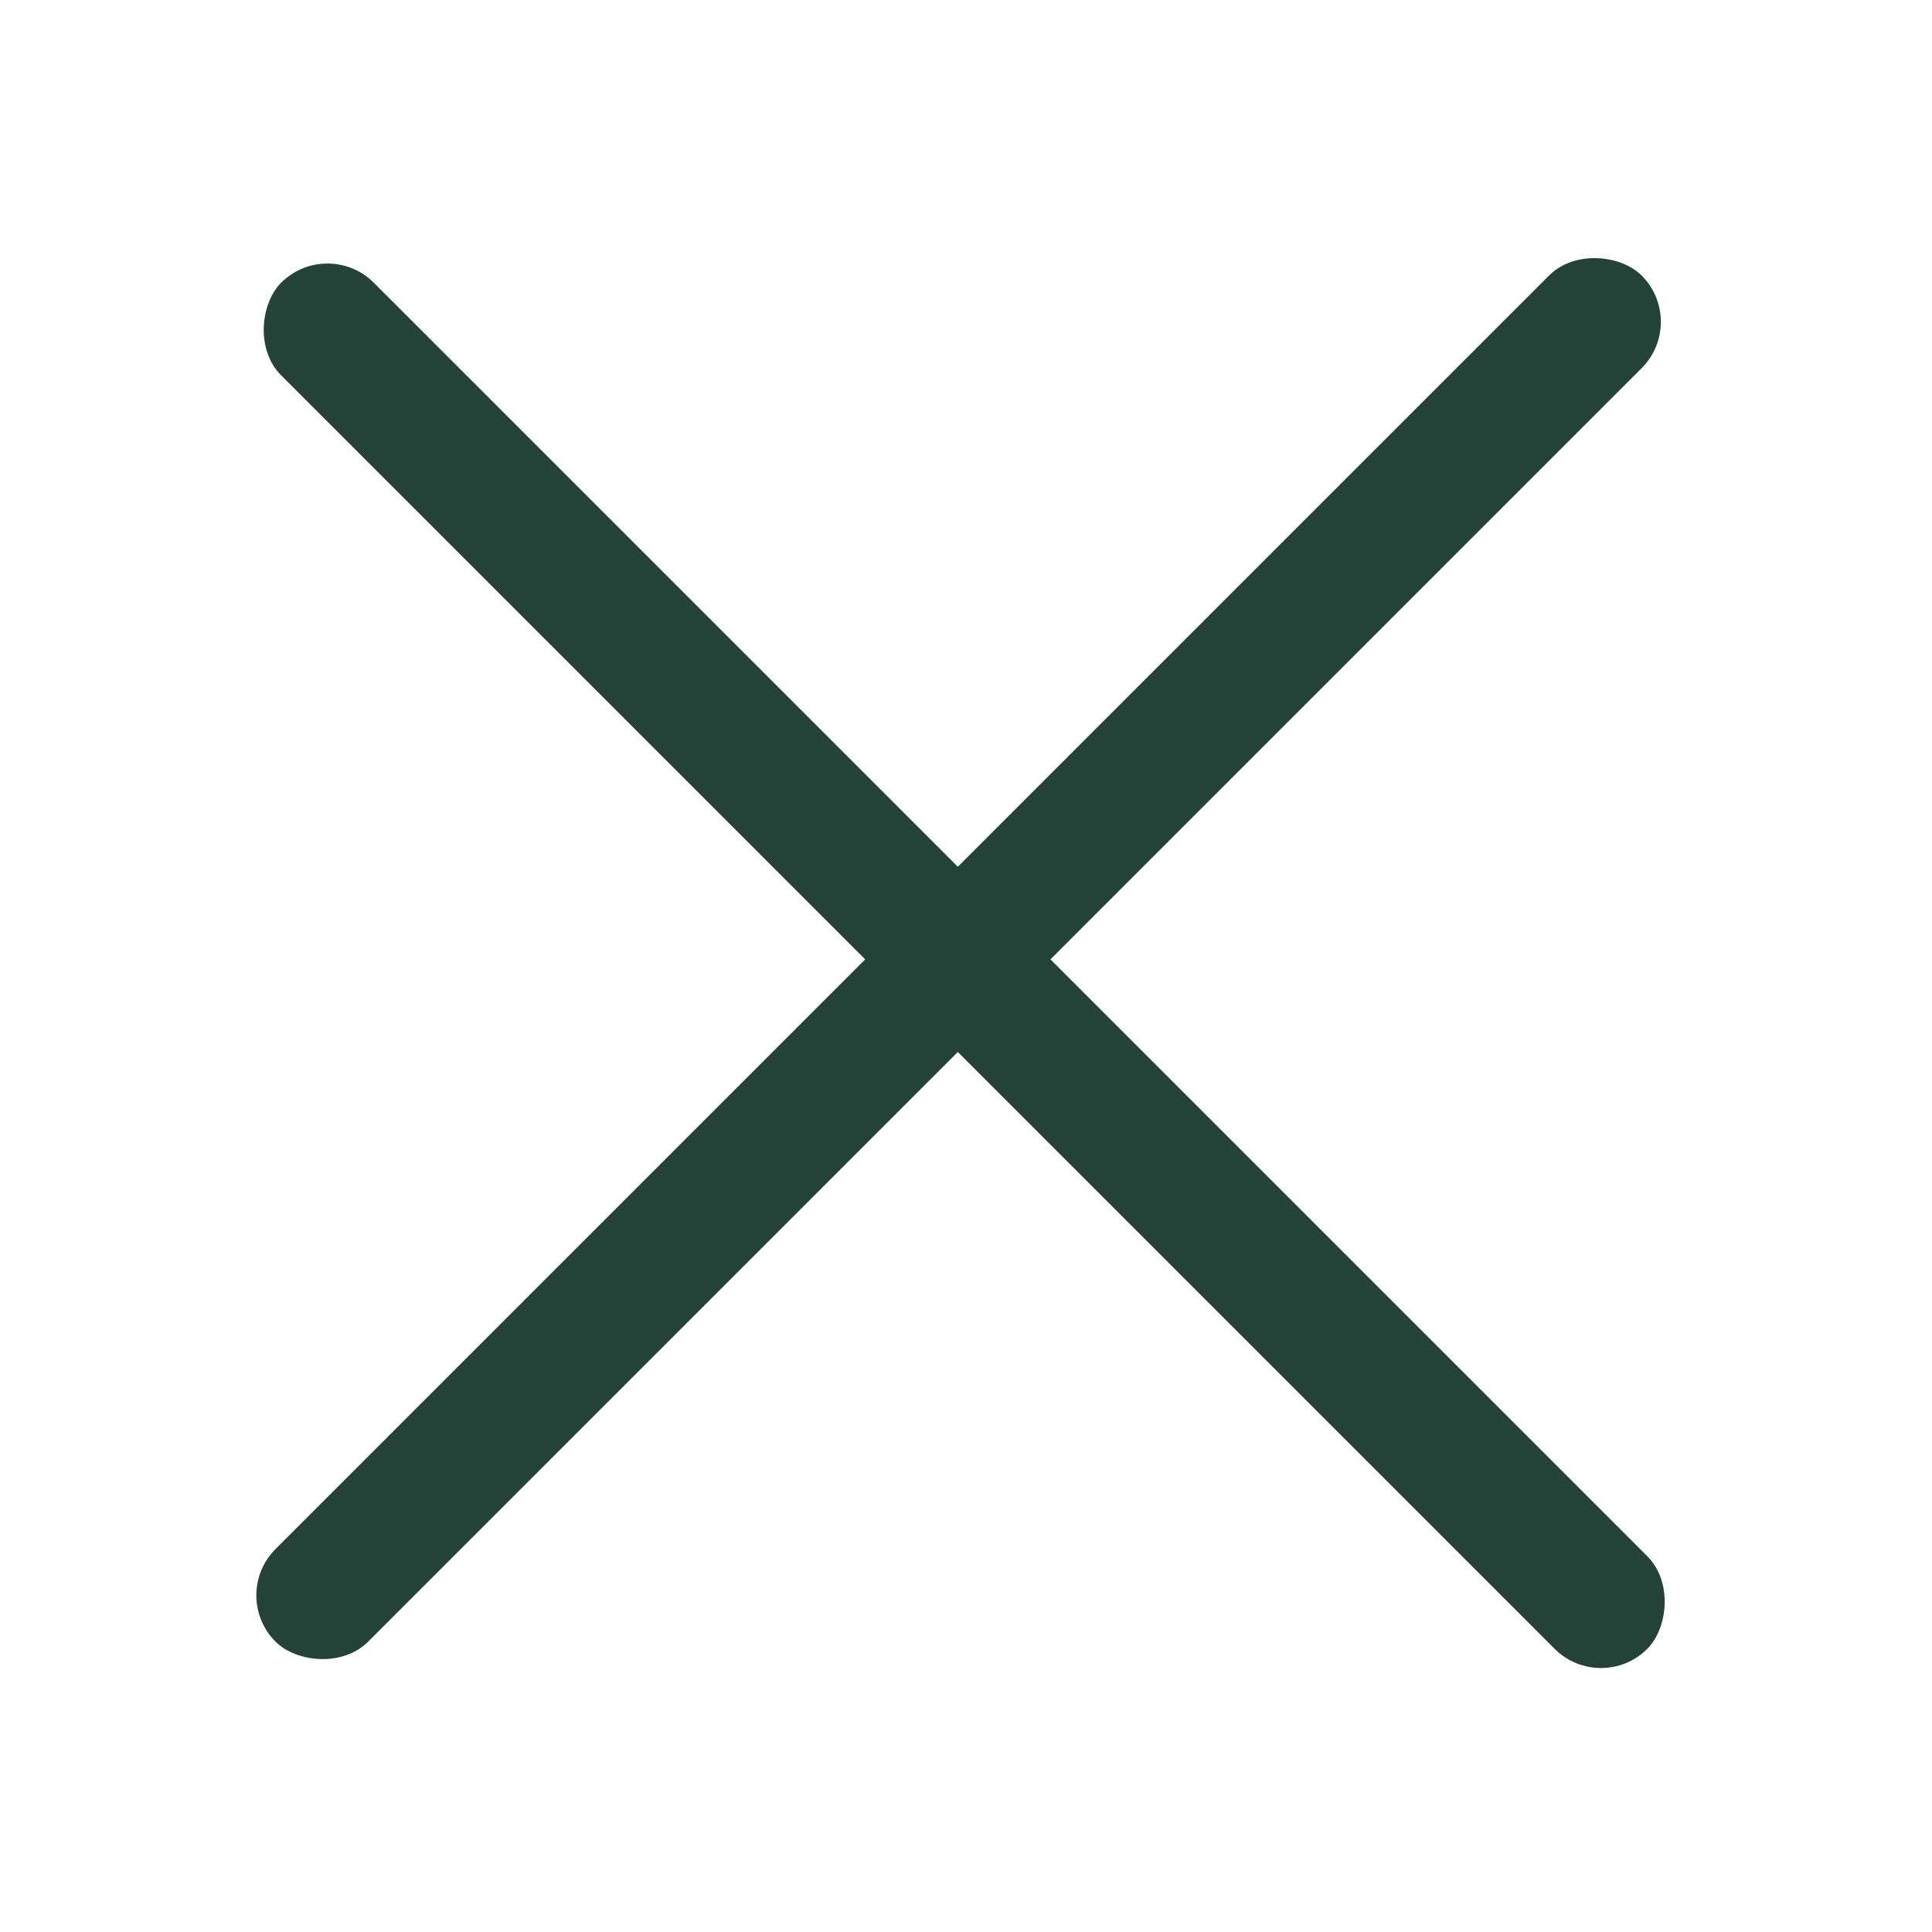
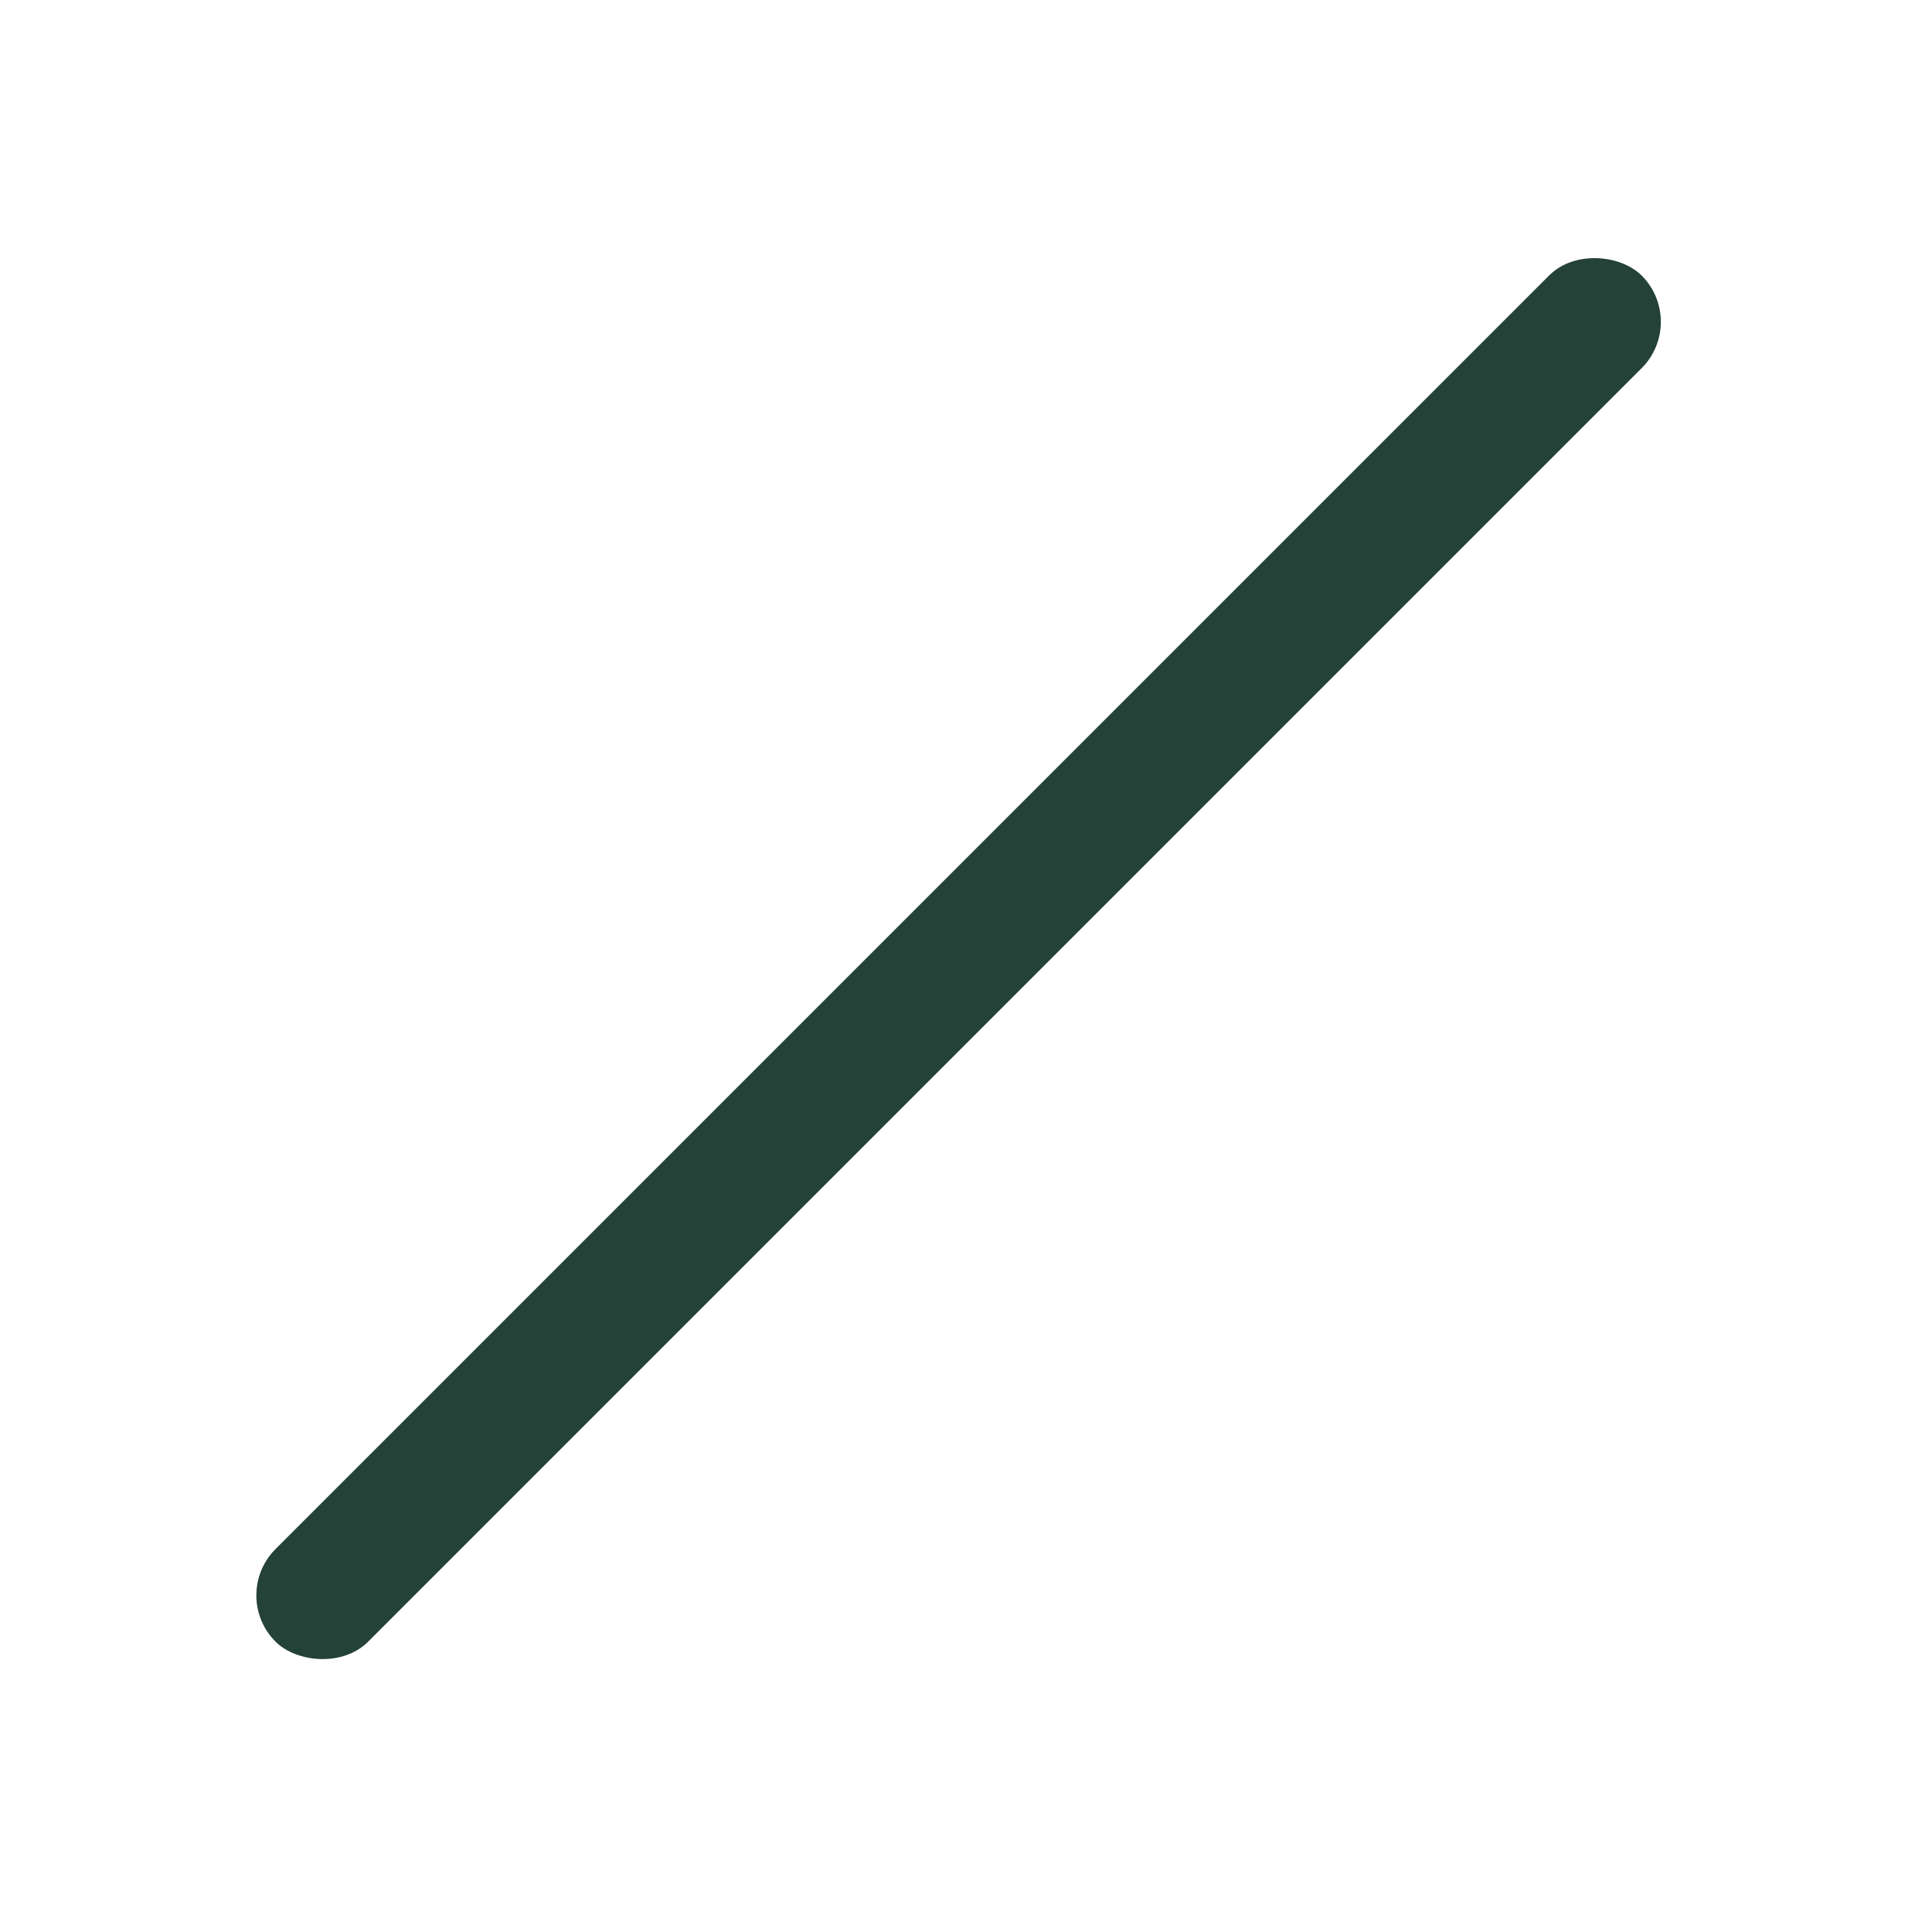
<svg xmlns="http://www.w3.org/2000/svg" width="118" height="118" viewBox="0 0 118 118" fill="none">
-   <rect x="20" y="14.439" width="118" height="8" rx="4" transform="rotate(45 20 14.439)" fill="#244237" />
  <rect x="14" y="97.439" width="118" height="8" rx="4" transform="rotate(-45 14 97.439)" fill="#244237" />
</svg>